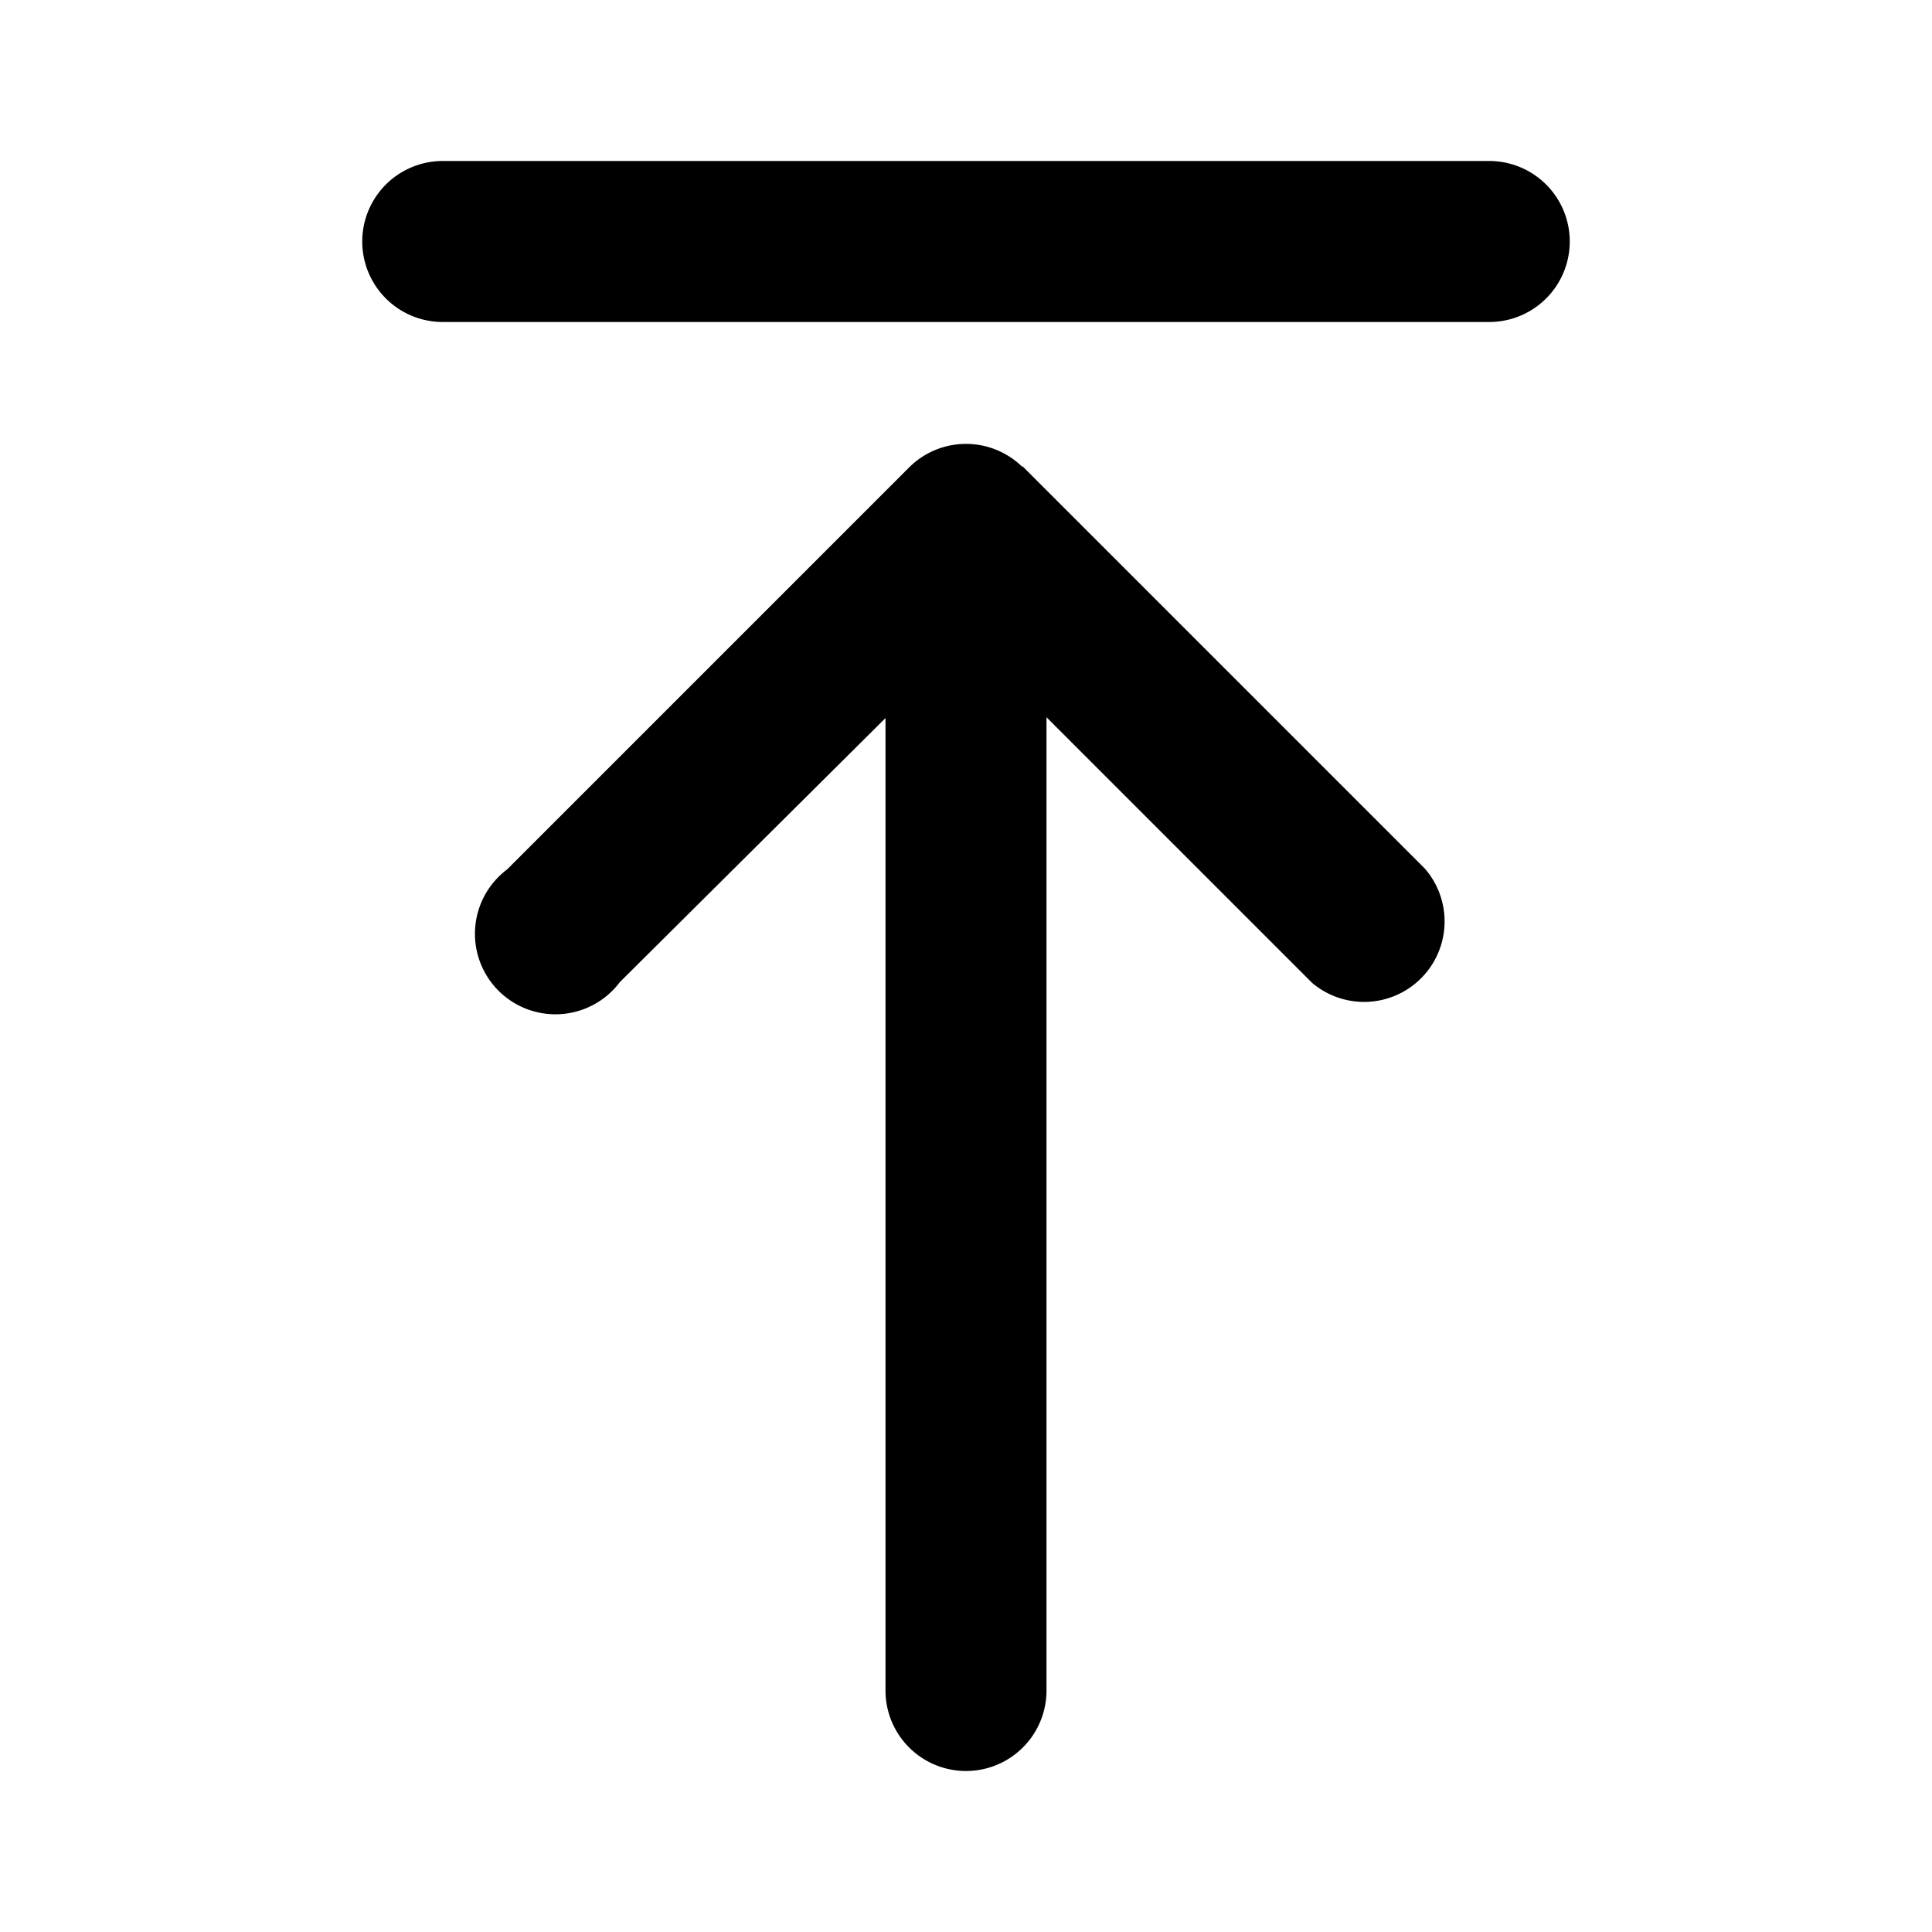
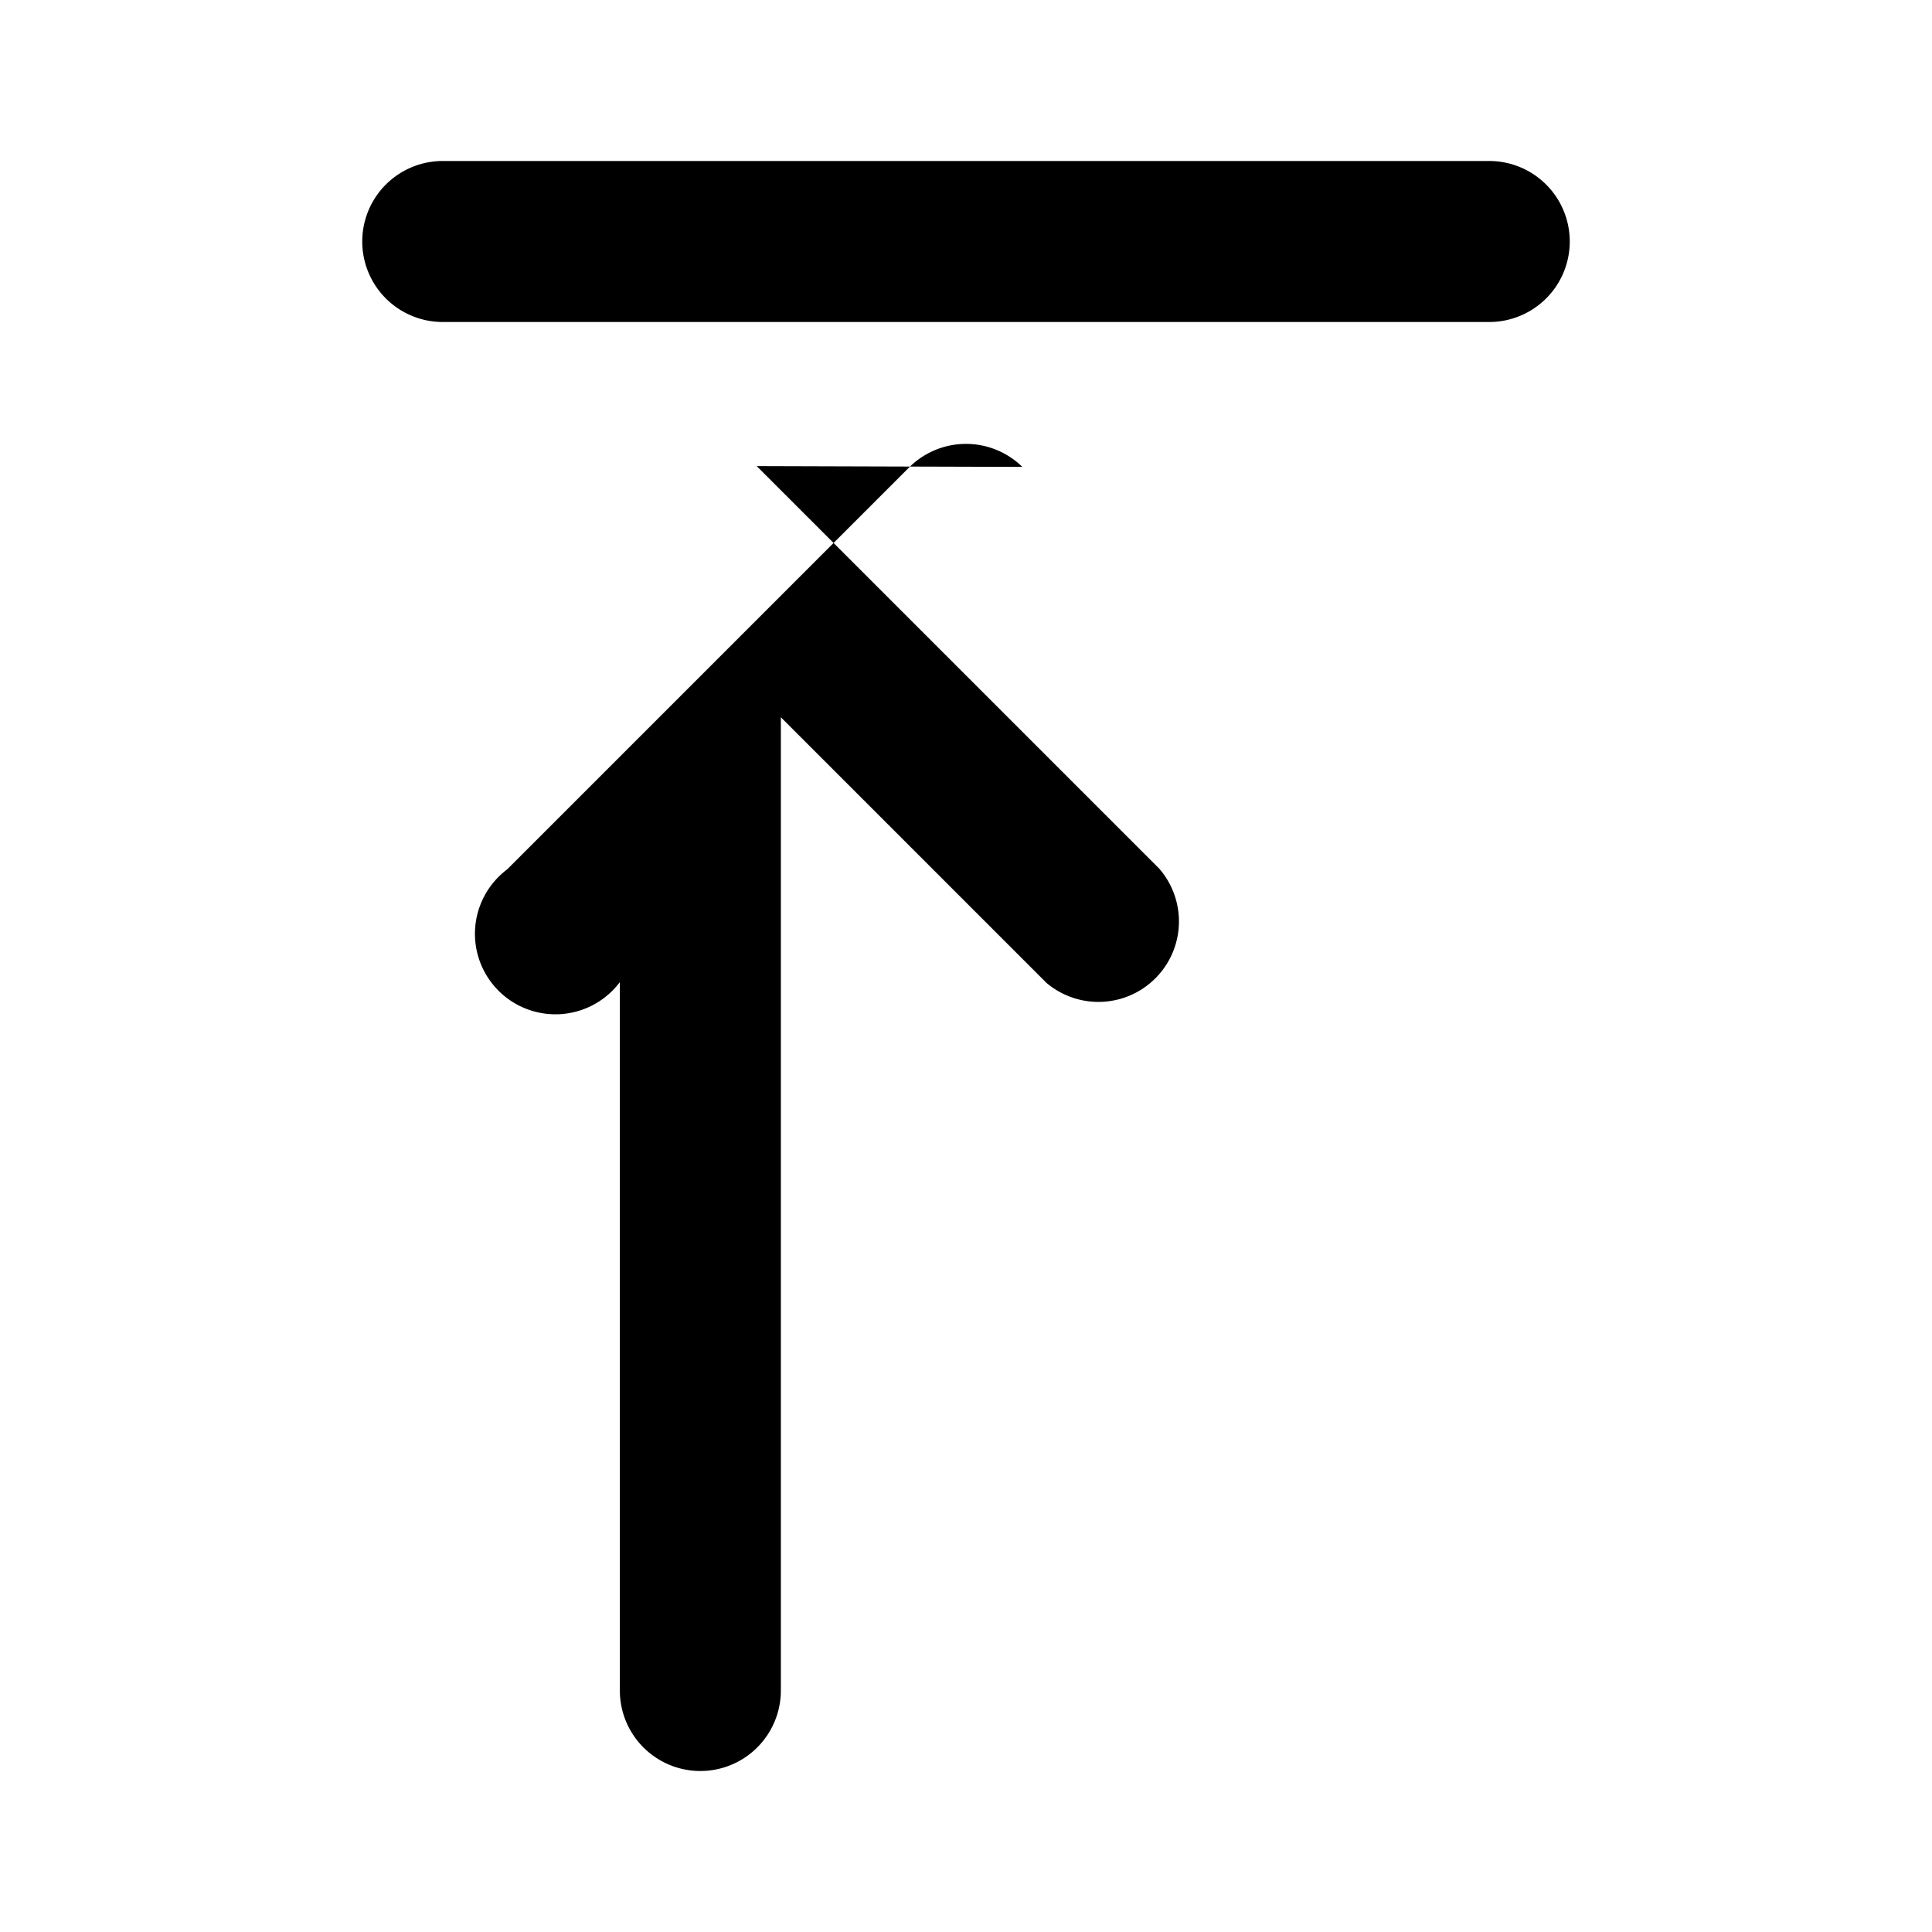
<svg xmlns="http://www.w3.org/2000/svg" width="24" height="24" viewBox="0 0 24 24">
-   <path d="M5.5 2a1 1 0 0 0 0 2h13a1 1 0 1 0 0-2h-13Zm7.2 3.8a1 1 0 0 0-1.4 0l-5 5a1 1 0 1 0 1.4 1.4L11 8.92V21a1 1 0 1 0 2 0V8.91l3.3 3.3a1 1 0 0 0 1.4-1.42l-5-5Z" />
+   <path d="M5.5 2a1 1 0 0 0 0 2h13a1 1 0 1 0 0-2h-13Zm7.2 3.8a1 1 0 0 0-1.4 0l-5 5a1 1 0 1 0 1.4 1.4V21a1 1 0 1 0 2 0V8.91l3.3 3.3a1 1 0 0 0 1.4-1.42l-5-5Z" />
</svg>